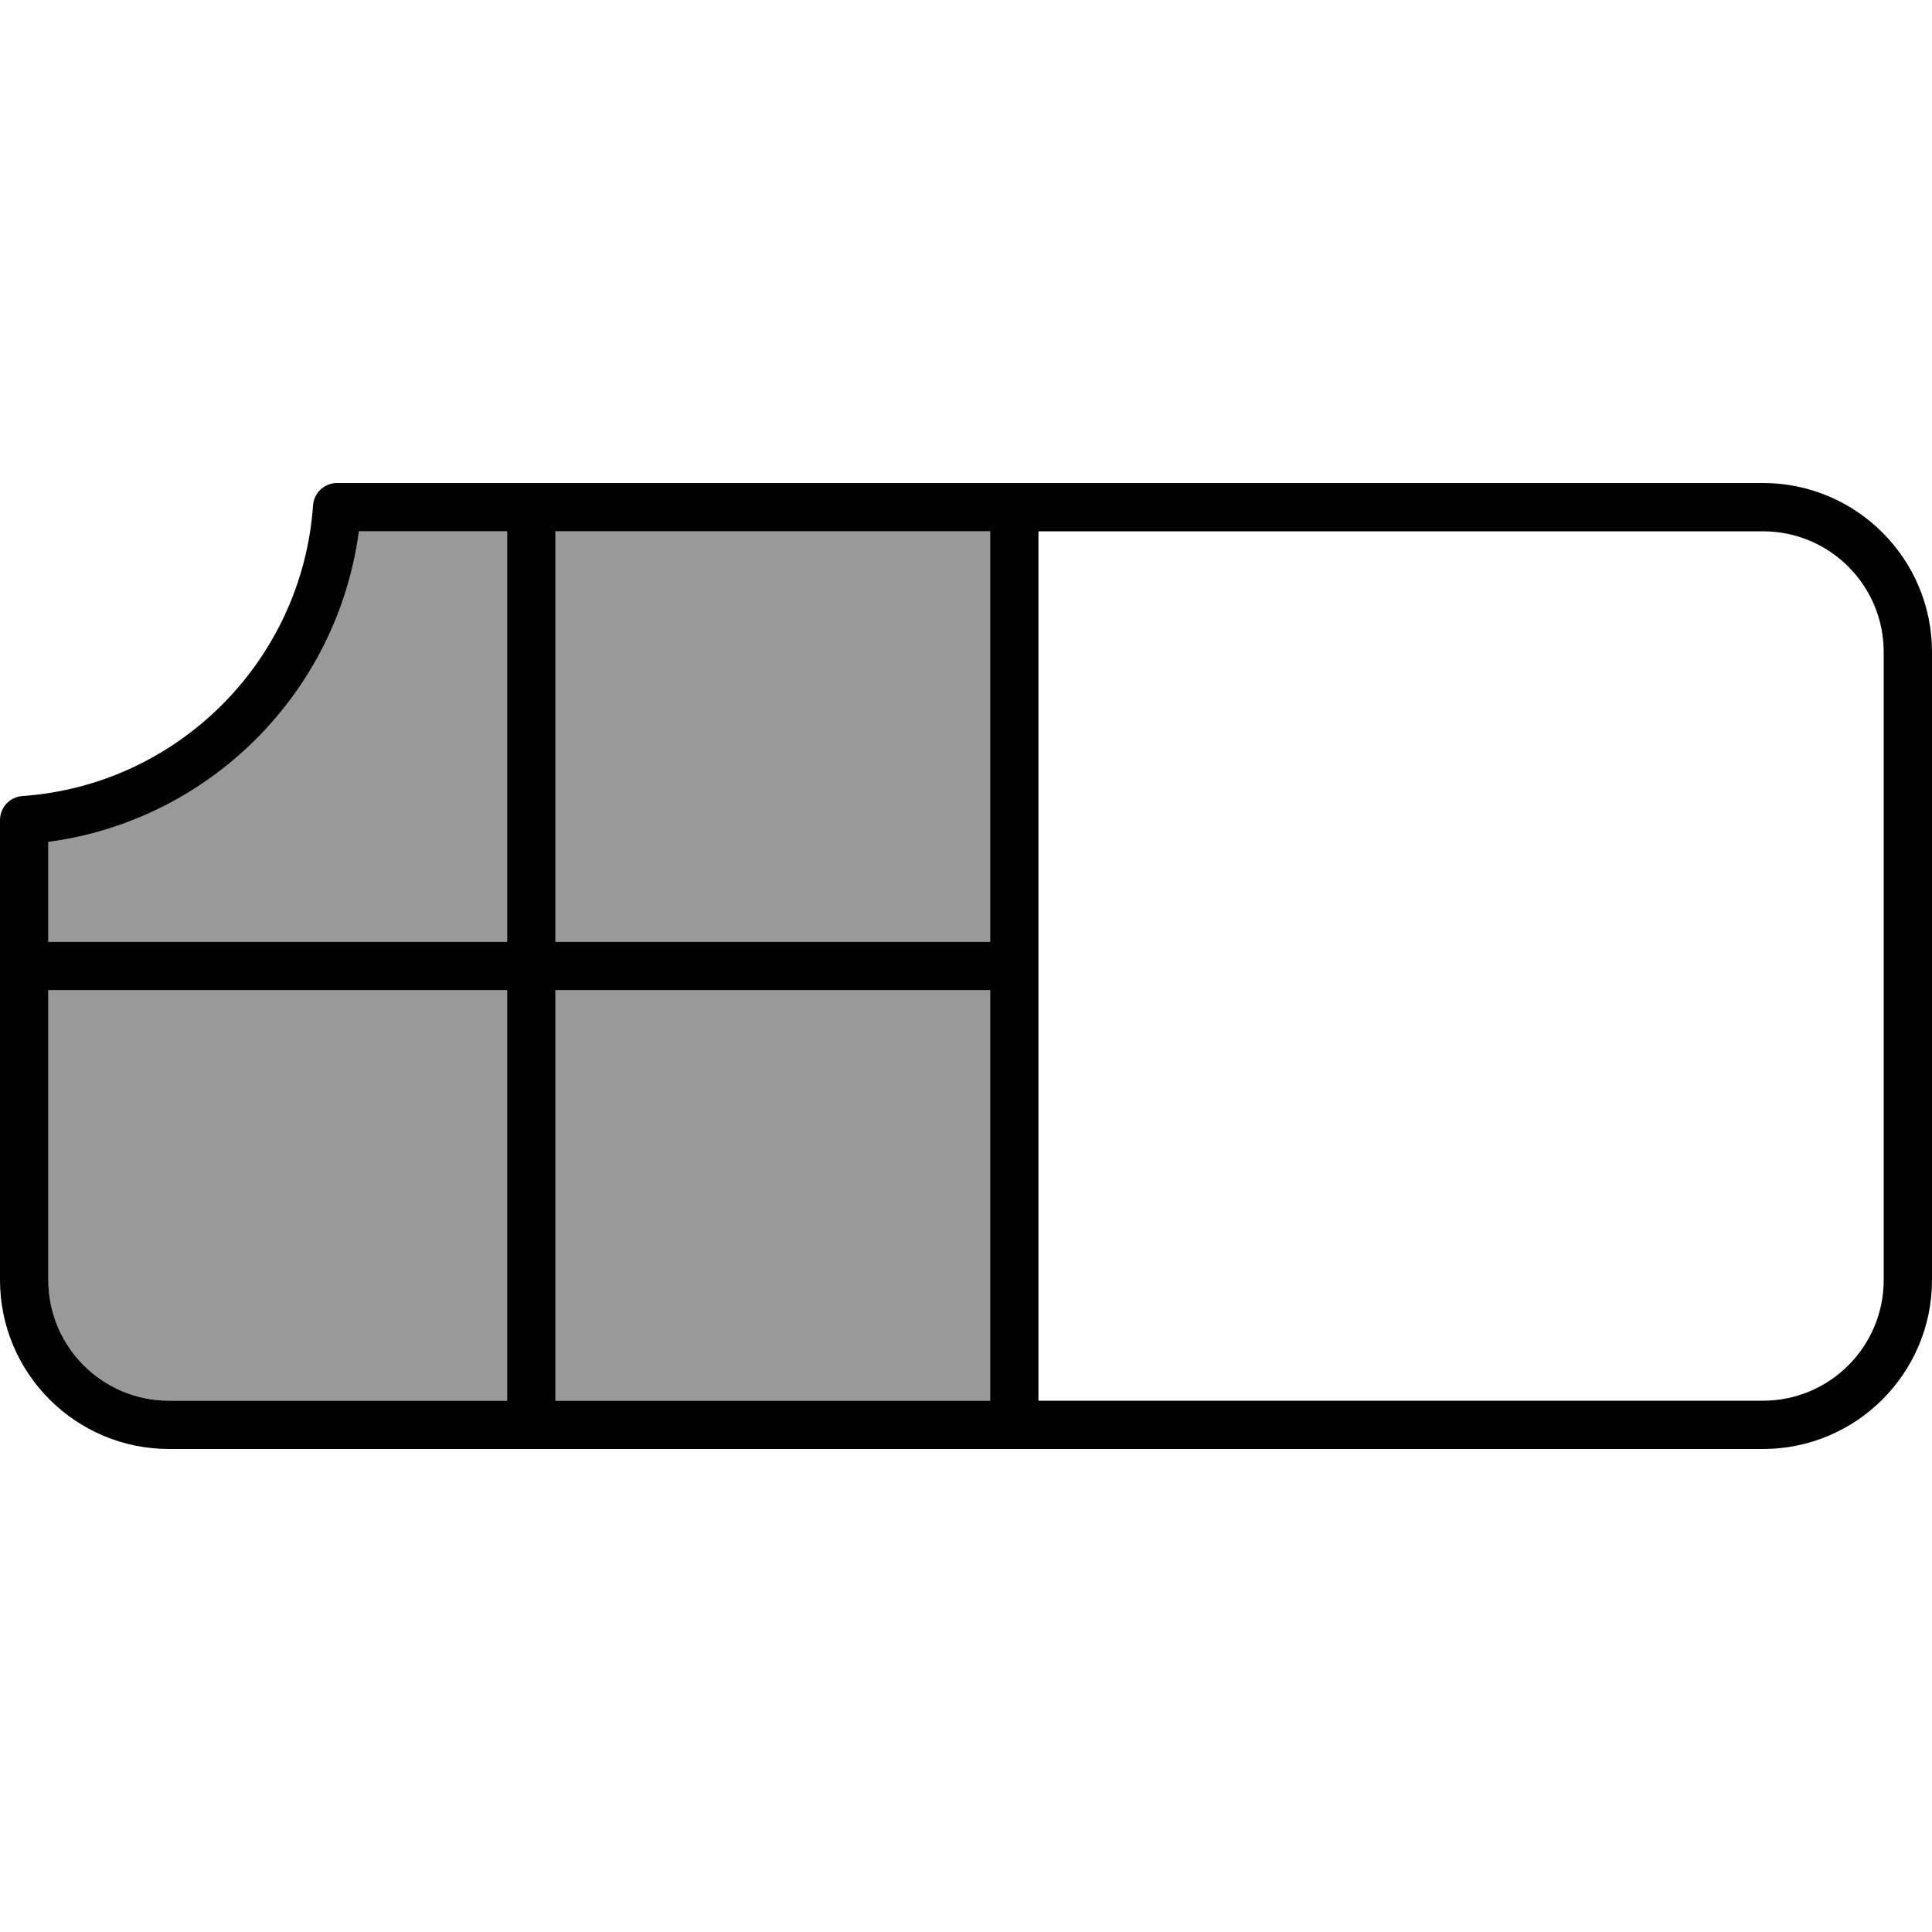
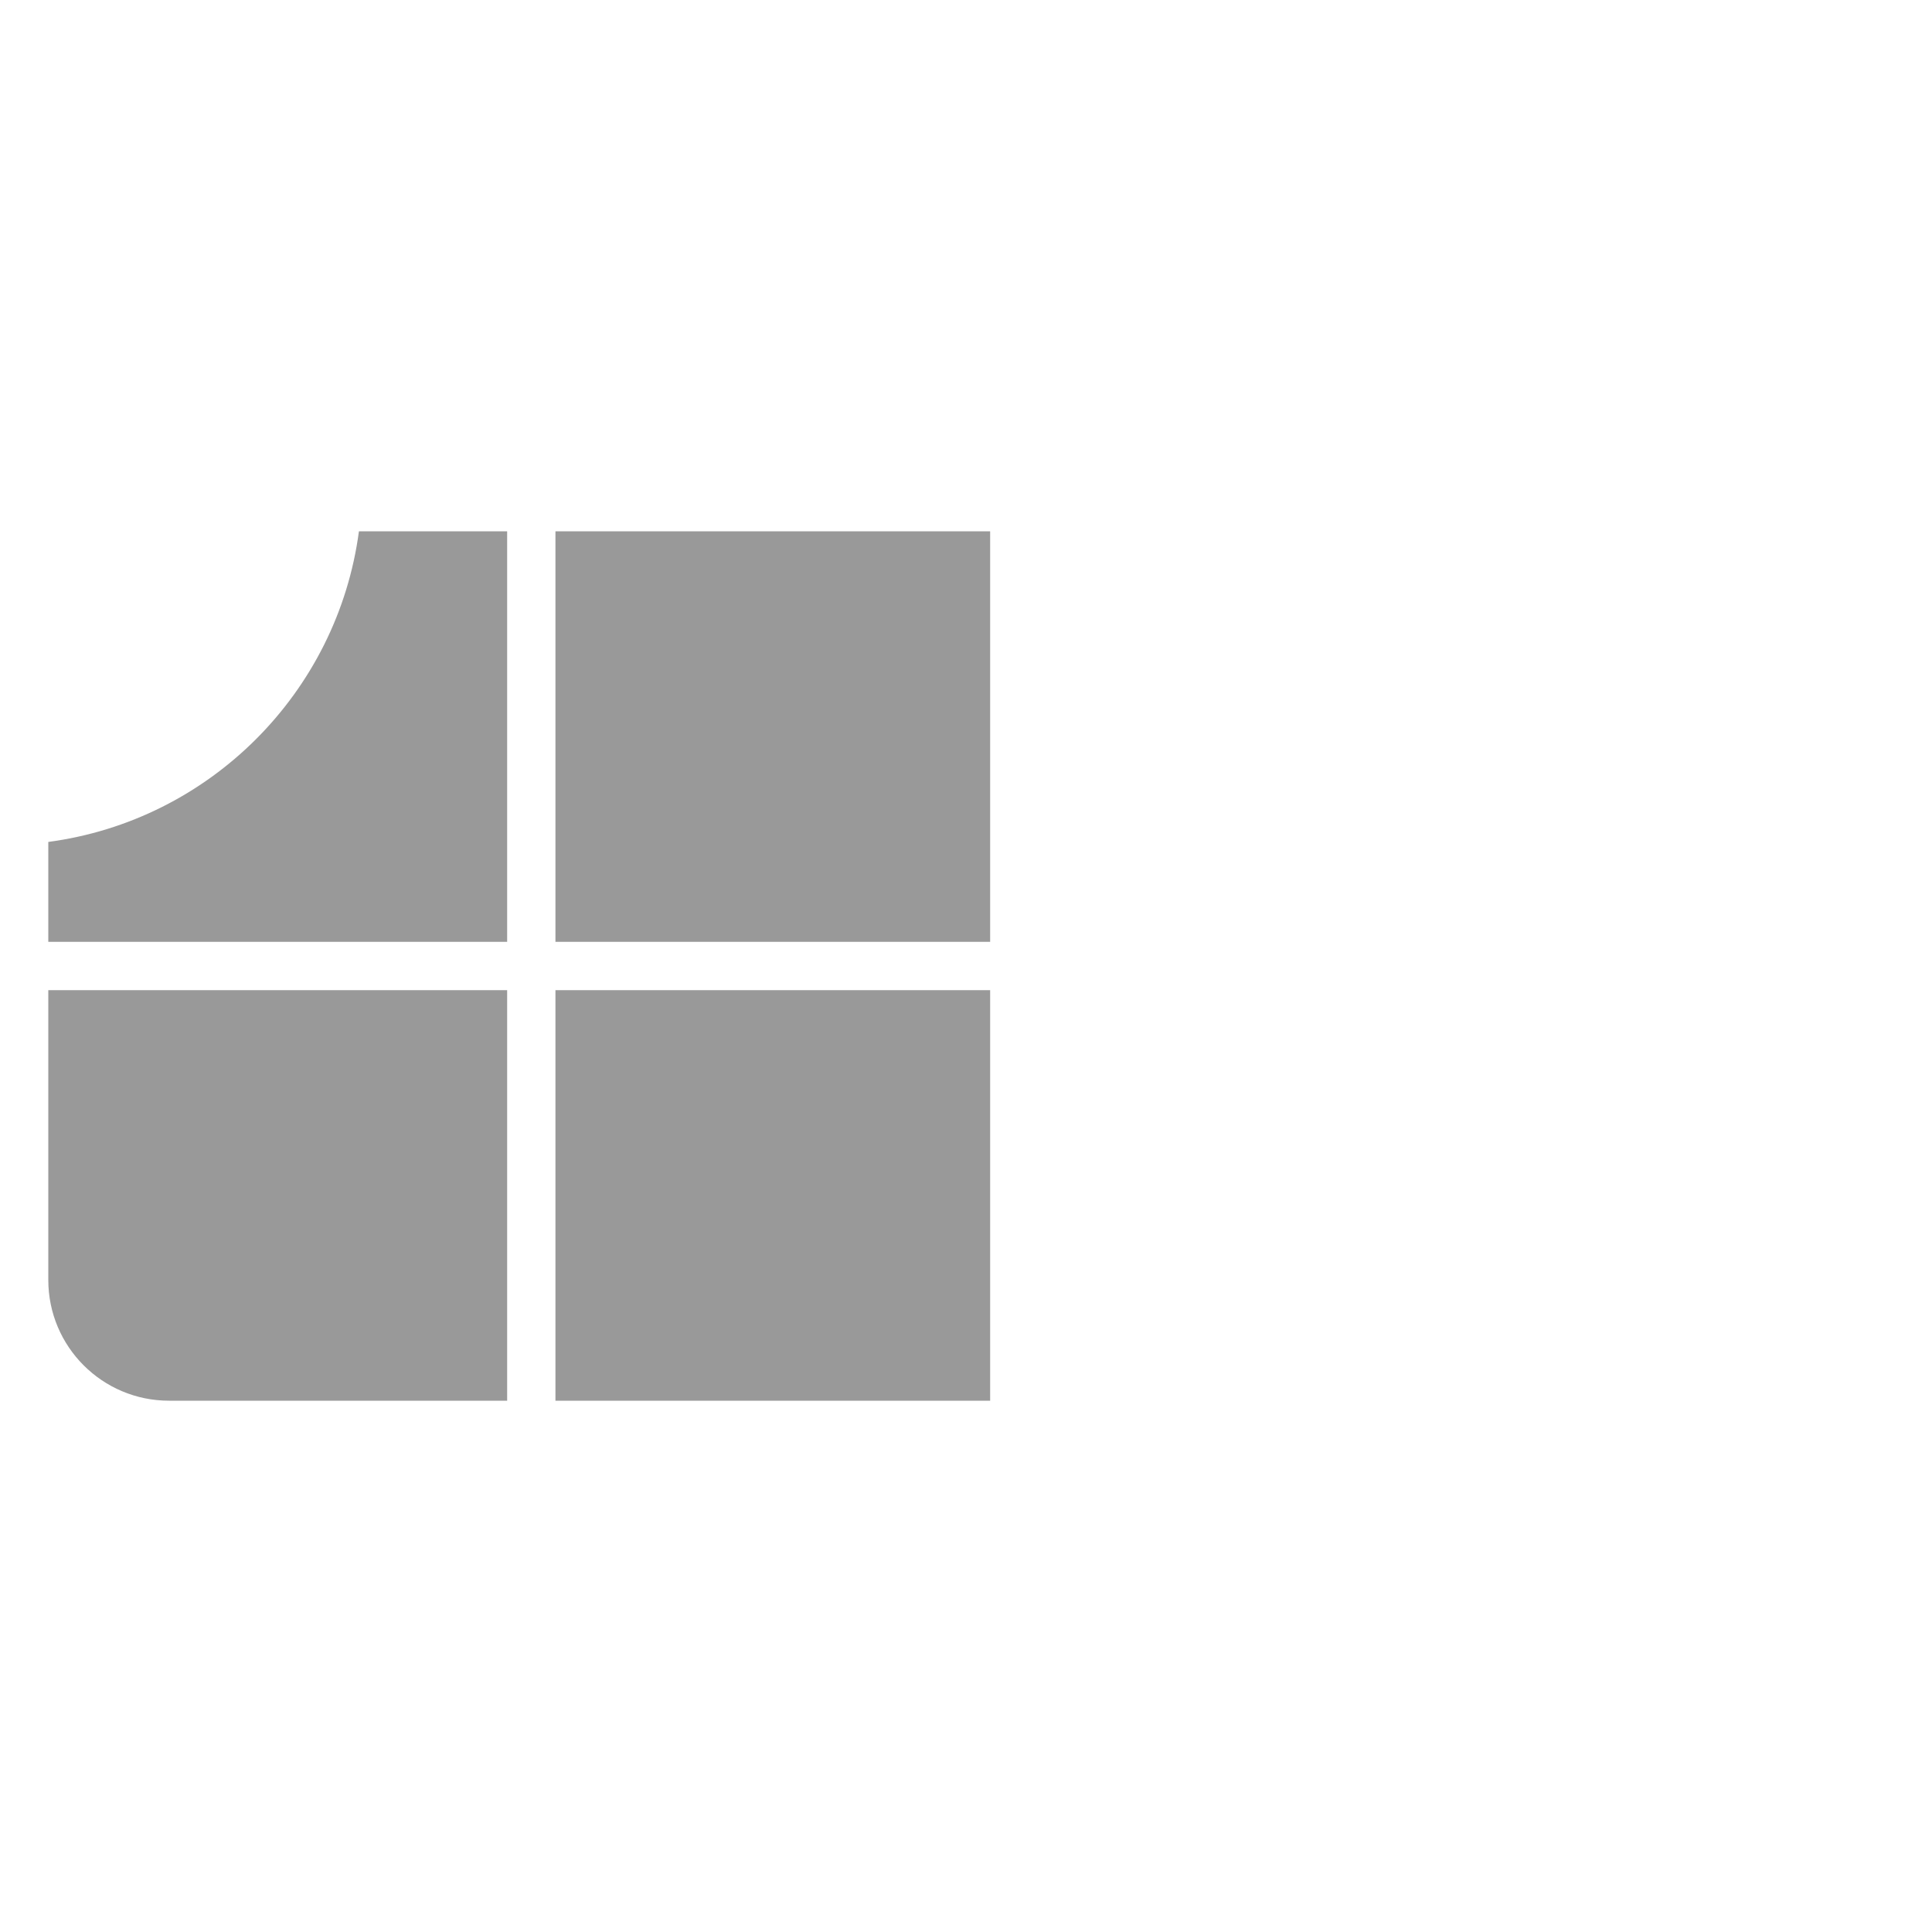
<svg xmlns="http://www.w3.org/2000/svg" viewBox="0 0 640 640">
  <path opacity=".4" fill="currentColor" d="M16 278.9C69.5 271.8 111.8 229.4 118.9 176L168 176L168 312L16 312L16 278.9zM16 328L168 328L168 464L56 464C33.9 464 16 446.1 16 424L16 328zM184 176L328 176L328 312L184 312L184 176zM184 328L328 328L328 464L184 464L184 328z" />
-   <path fill="currentColor" d="M111.7 160C107.5 160 104 163.2 103.7 167.4C100.1 218.9 58.9 260.1 7.4 263.7C3.2 264 0 267.5 0 271.7L0 424C0 454.9 25.1 480 56 480L584 480C614.9 480 640 454.9 640 424L640 216C640 185.1 614.9 160 584 160L111.7 160zM16 278.9C69.5 271.8 111.8 229.4 118.9 176L168 176L168 312L16 312L16 278.9zM16 328L168 328L168 464L56 464C33.9 464 16 446.1 16 424L16 328zM184 464L184 328L328 328L328 464L184 464zM344 464L344 176L584 176C606.1 176 624 193.9 624 216L624 424C624 446.1 606.1 464 584 464L344 464zM328 176L328 312L184 312L184 176L328 176z" />
</svg>